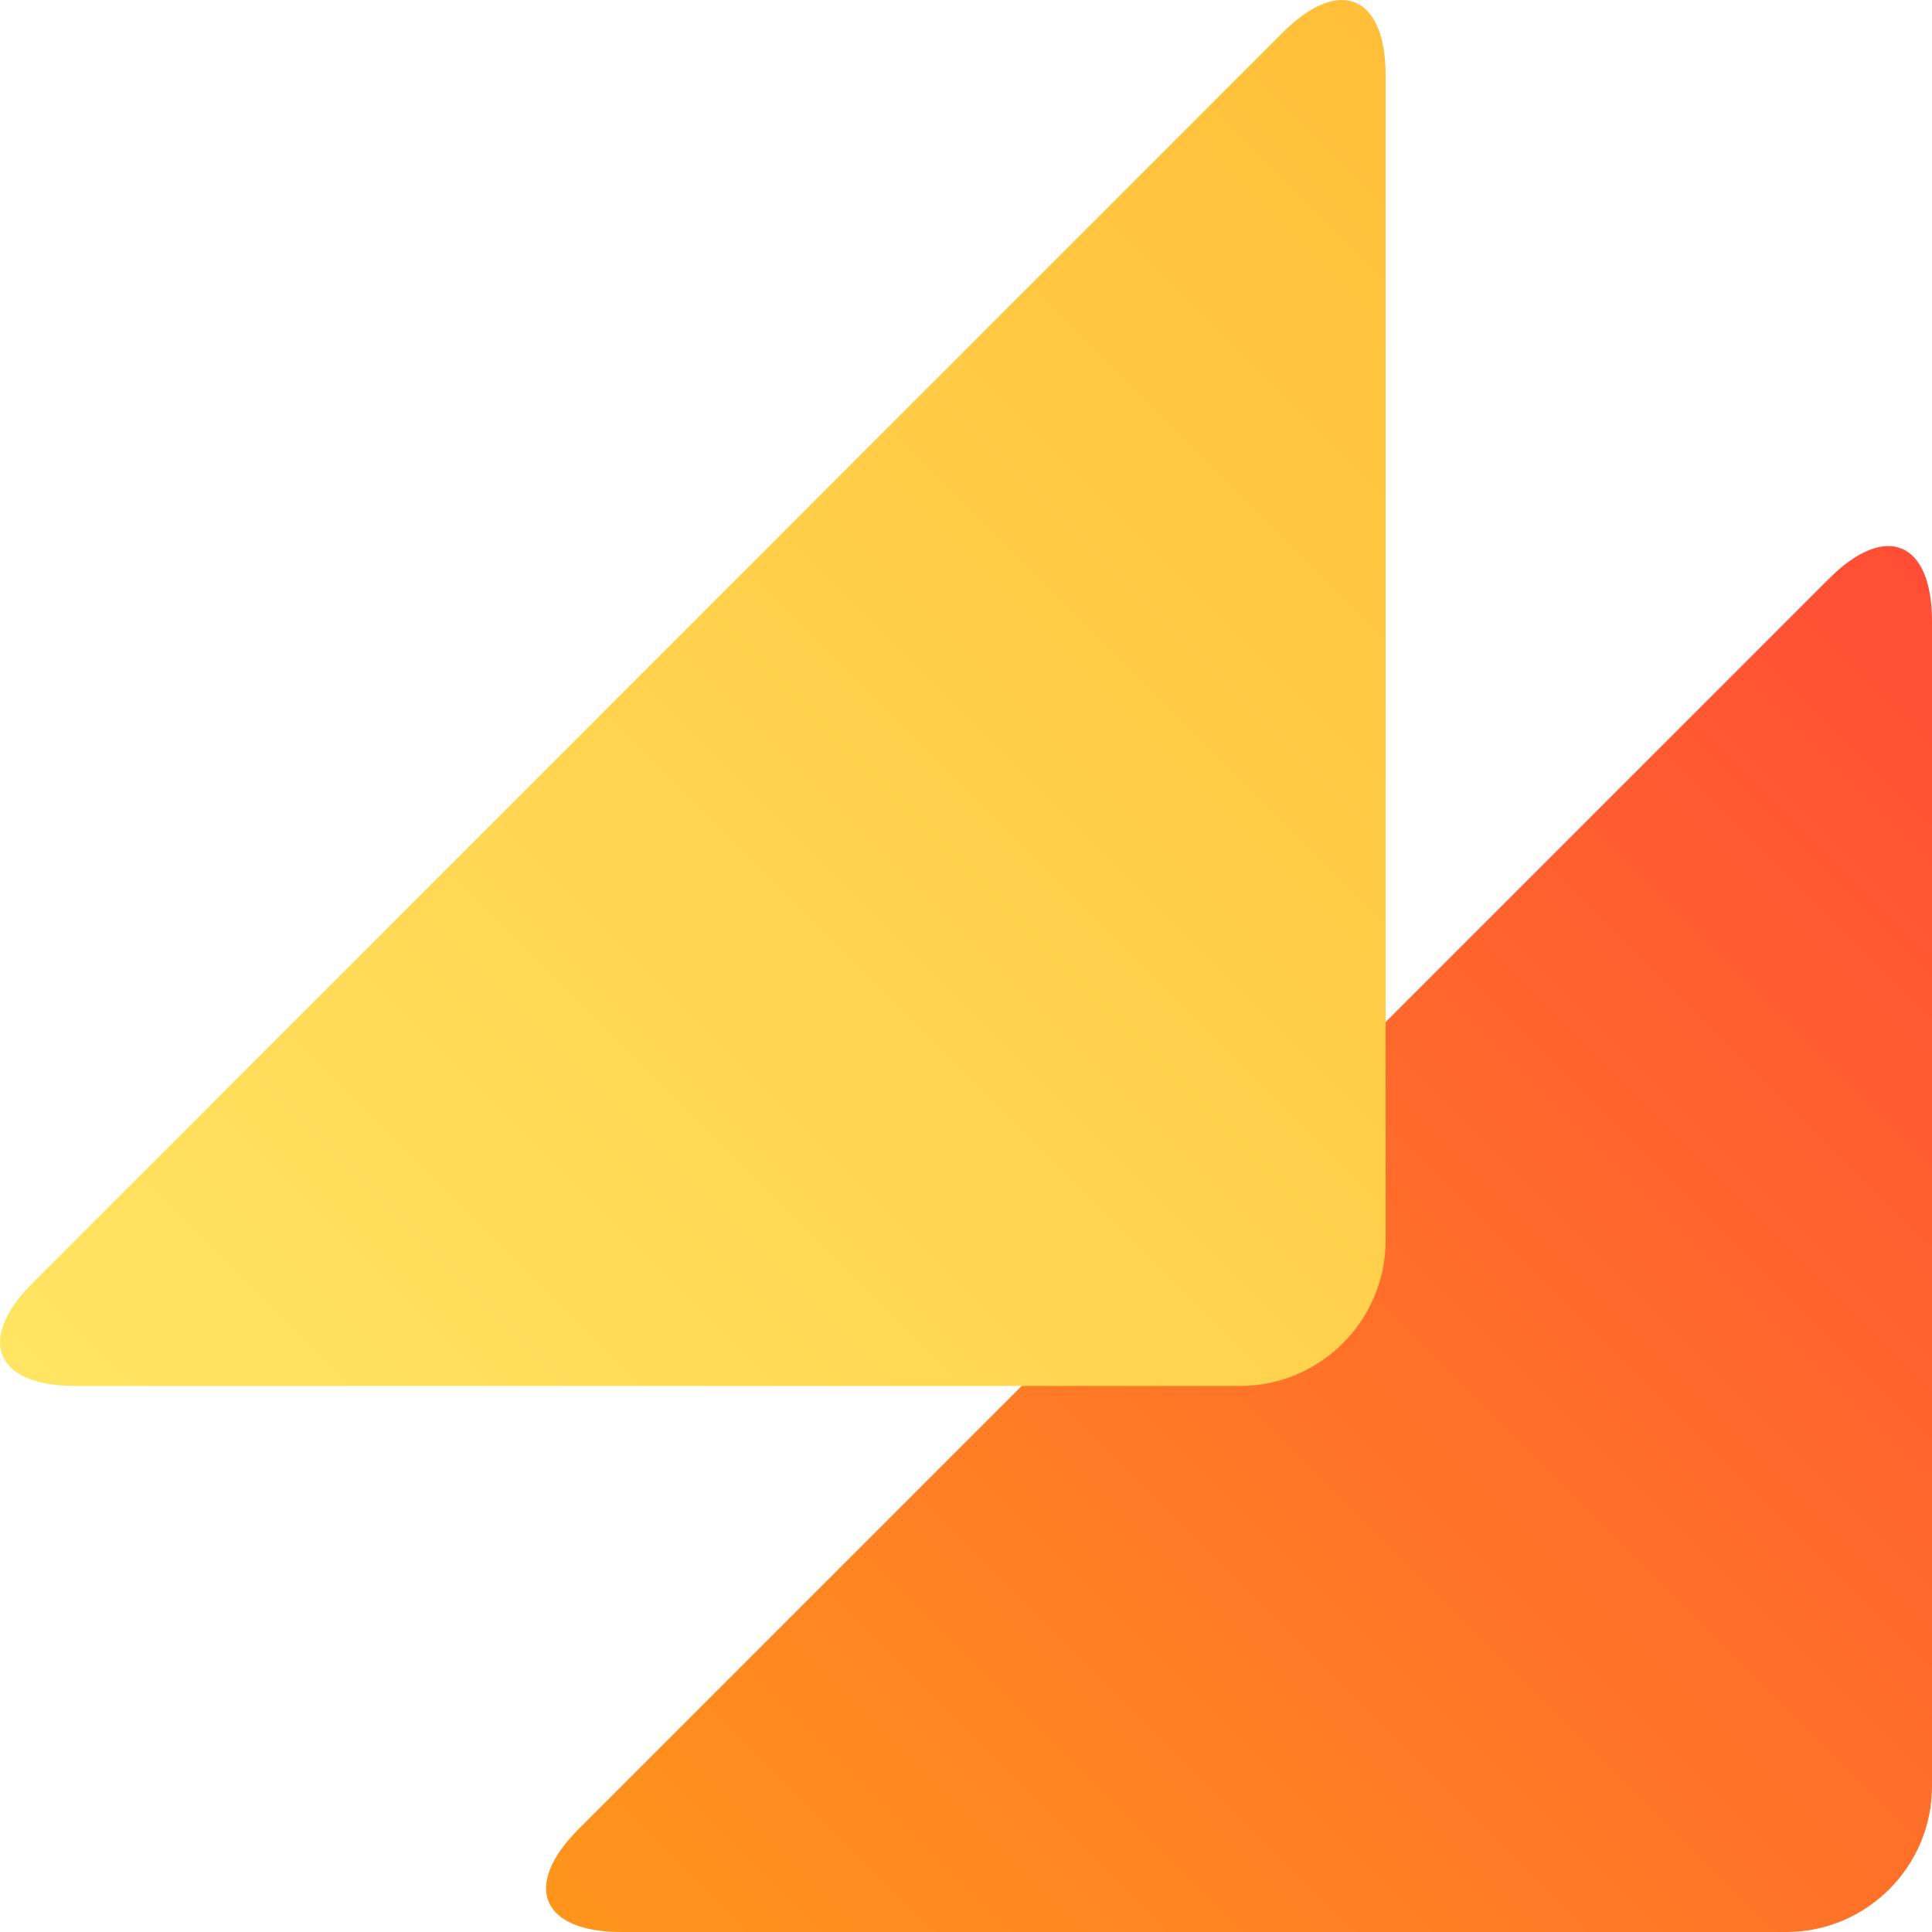
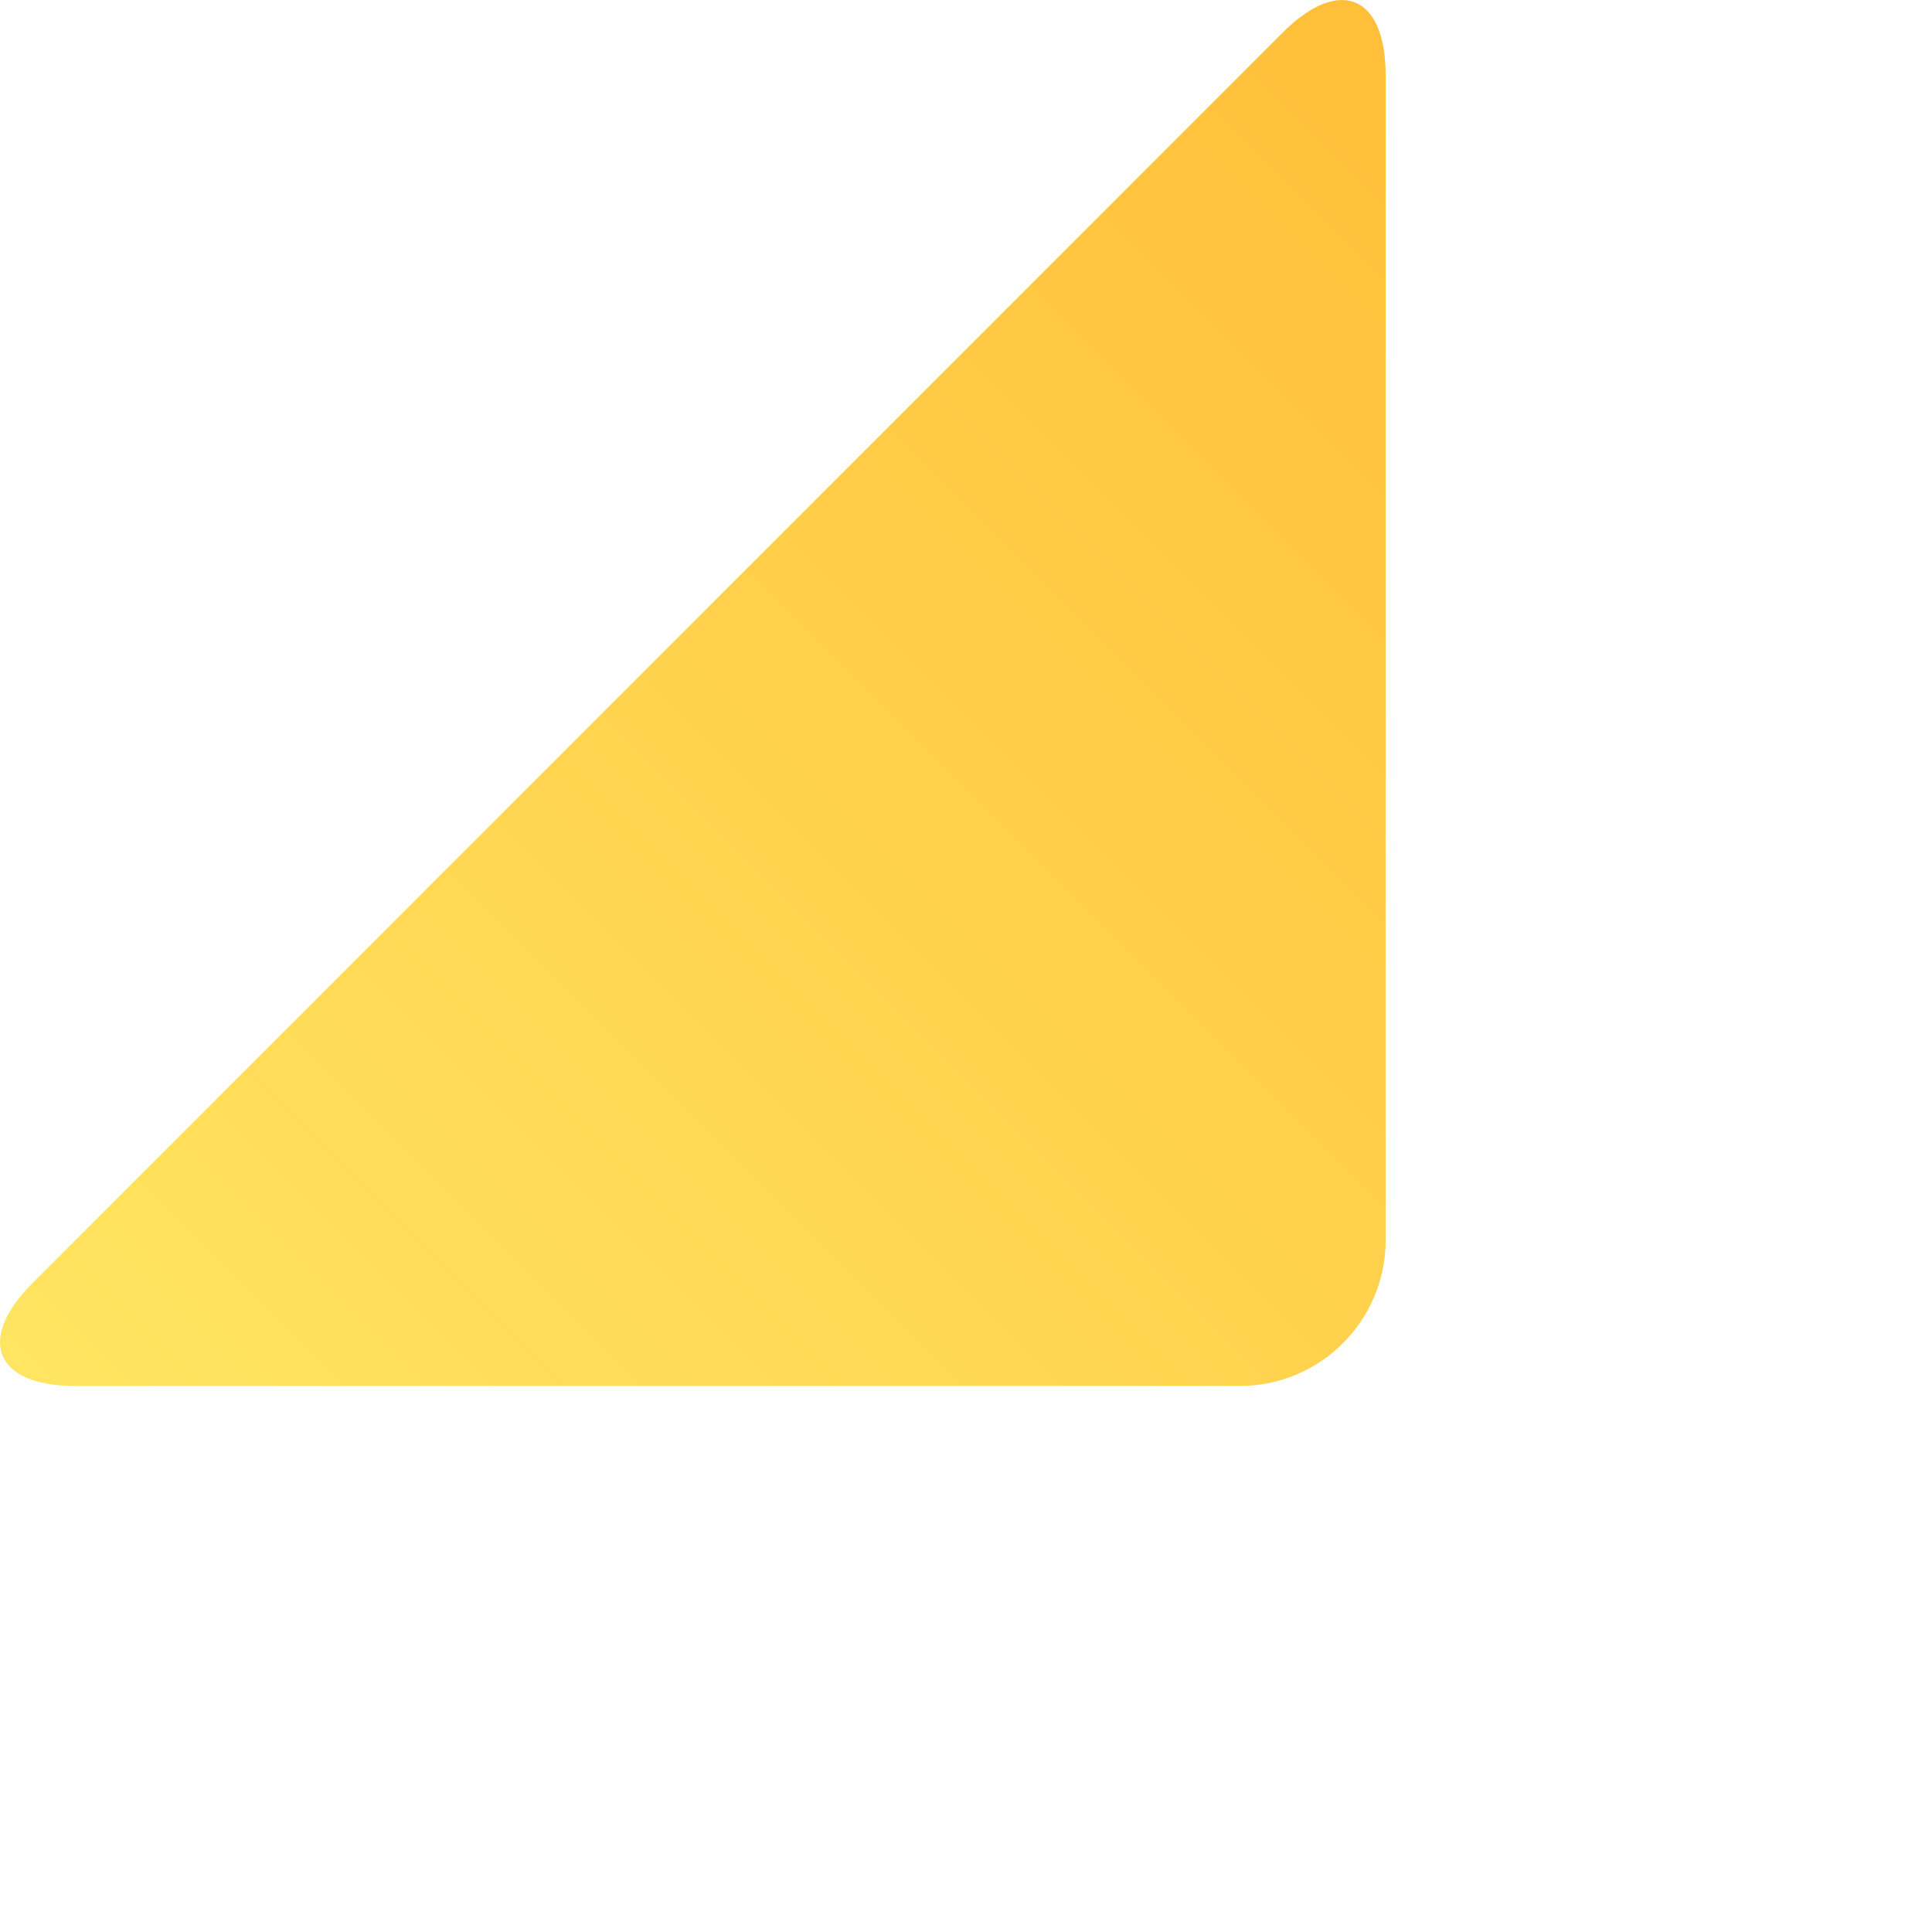
<svg xmlns="http://www.w3.org/2000/svg" id="b" data-name="レイヤー 2" width="58.77" height="58.77" viewBox="0 0 58.77 58.77">
  <defs>
    <linearGradient id="d" data-name="名称未設定グラデーション 14" x1="-9040.8" y1="2510.56" x2="-8999.53" y2="2469.29" gradientTransform="translate(-8973.12 2536.97) rotate(-180)" gradientUnits="userSpaceOnUse">
      <stop offset="0" stop-color="#ff4e35" />
      <stop offset="1" stop-color="#ff951c" />
    </linearGradient>
    <linearGradient id="e" data-name="名称未設定グラデーション 18" x1="-9024.18" y1="2527.17" x2="-8982.91" y2="2485.91" gradientTransform="translate(-8973.12 2536.97) rotate(-180)" gradientUnits="userSpaceOnUse">
      <stop offset="0" stop-color="#ffbf38" />
      <stop offset="1" stop-color="#ffe562" />
    </linearGradient>
  </defs>
  <g id="c" data-name="レイヤー 1">
    <g>
-       <path d="M55.64,17.6c1.72-1.72,3.13-1.14,3.13,1.3v35.44c0,2.44-1.99,4.43-4.43,4.43H18.9c-2.44,0-3.02-1.41-1.3-3.13L55.64,17.6Z" style="fill: url(#d);" />
      <path d="M39.02.99c1.72-1.72,3.13-1.14,3.13,1.3v35.44c0,2.44-1.99,4.43-4.43,4.43H2.29c-2.44,0-3.02-1.41-1.3-3.13L39.02.99Z" style="fill: url(#e);" />
    </g>
  </g>
</svg>